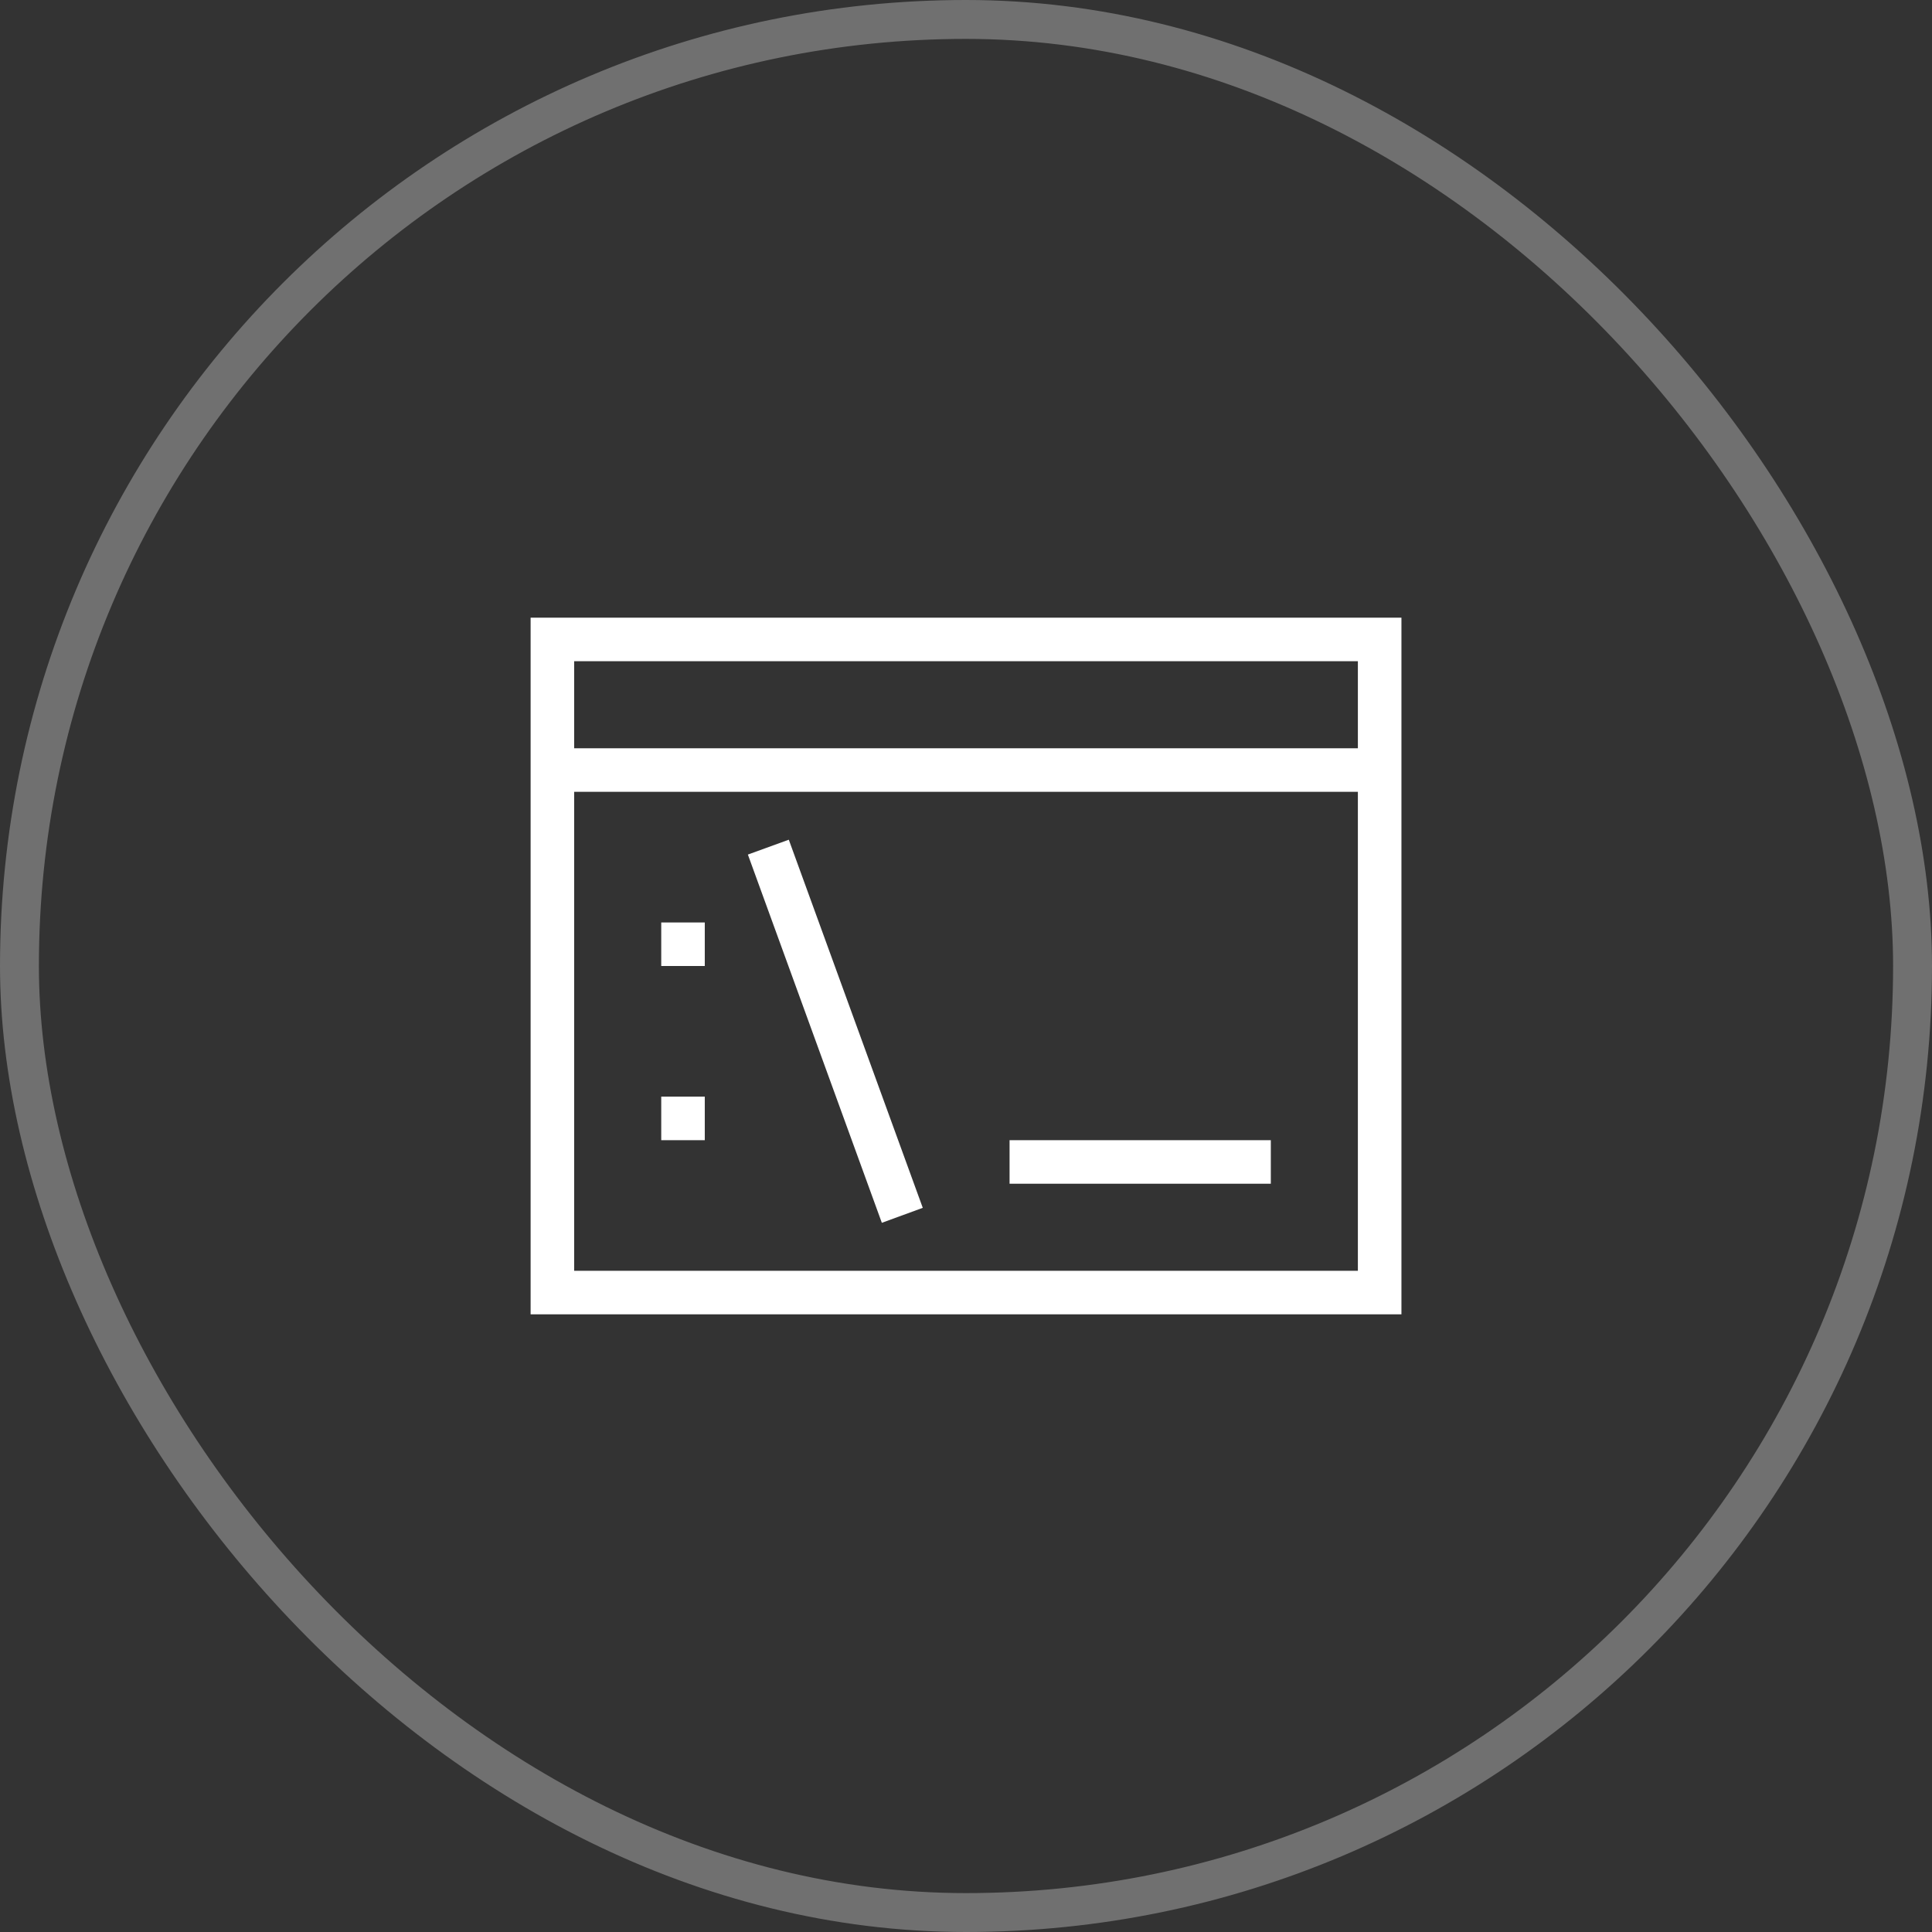
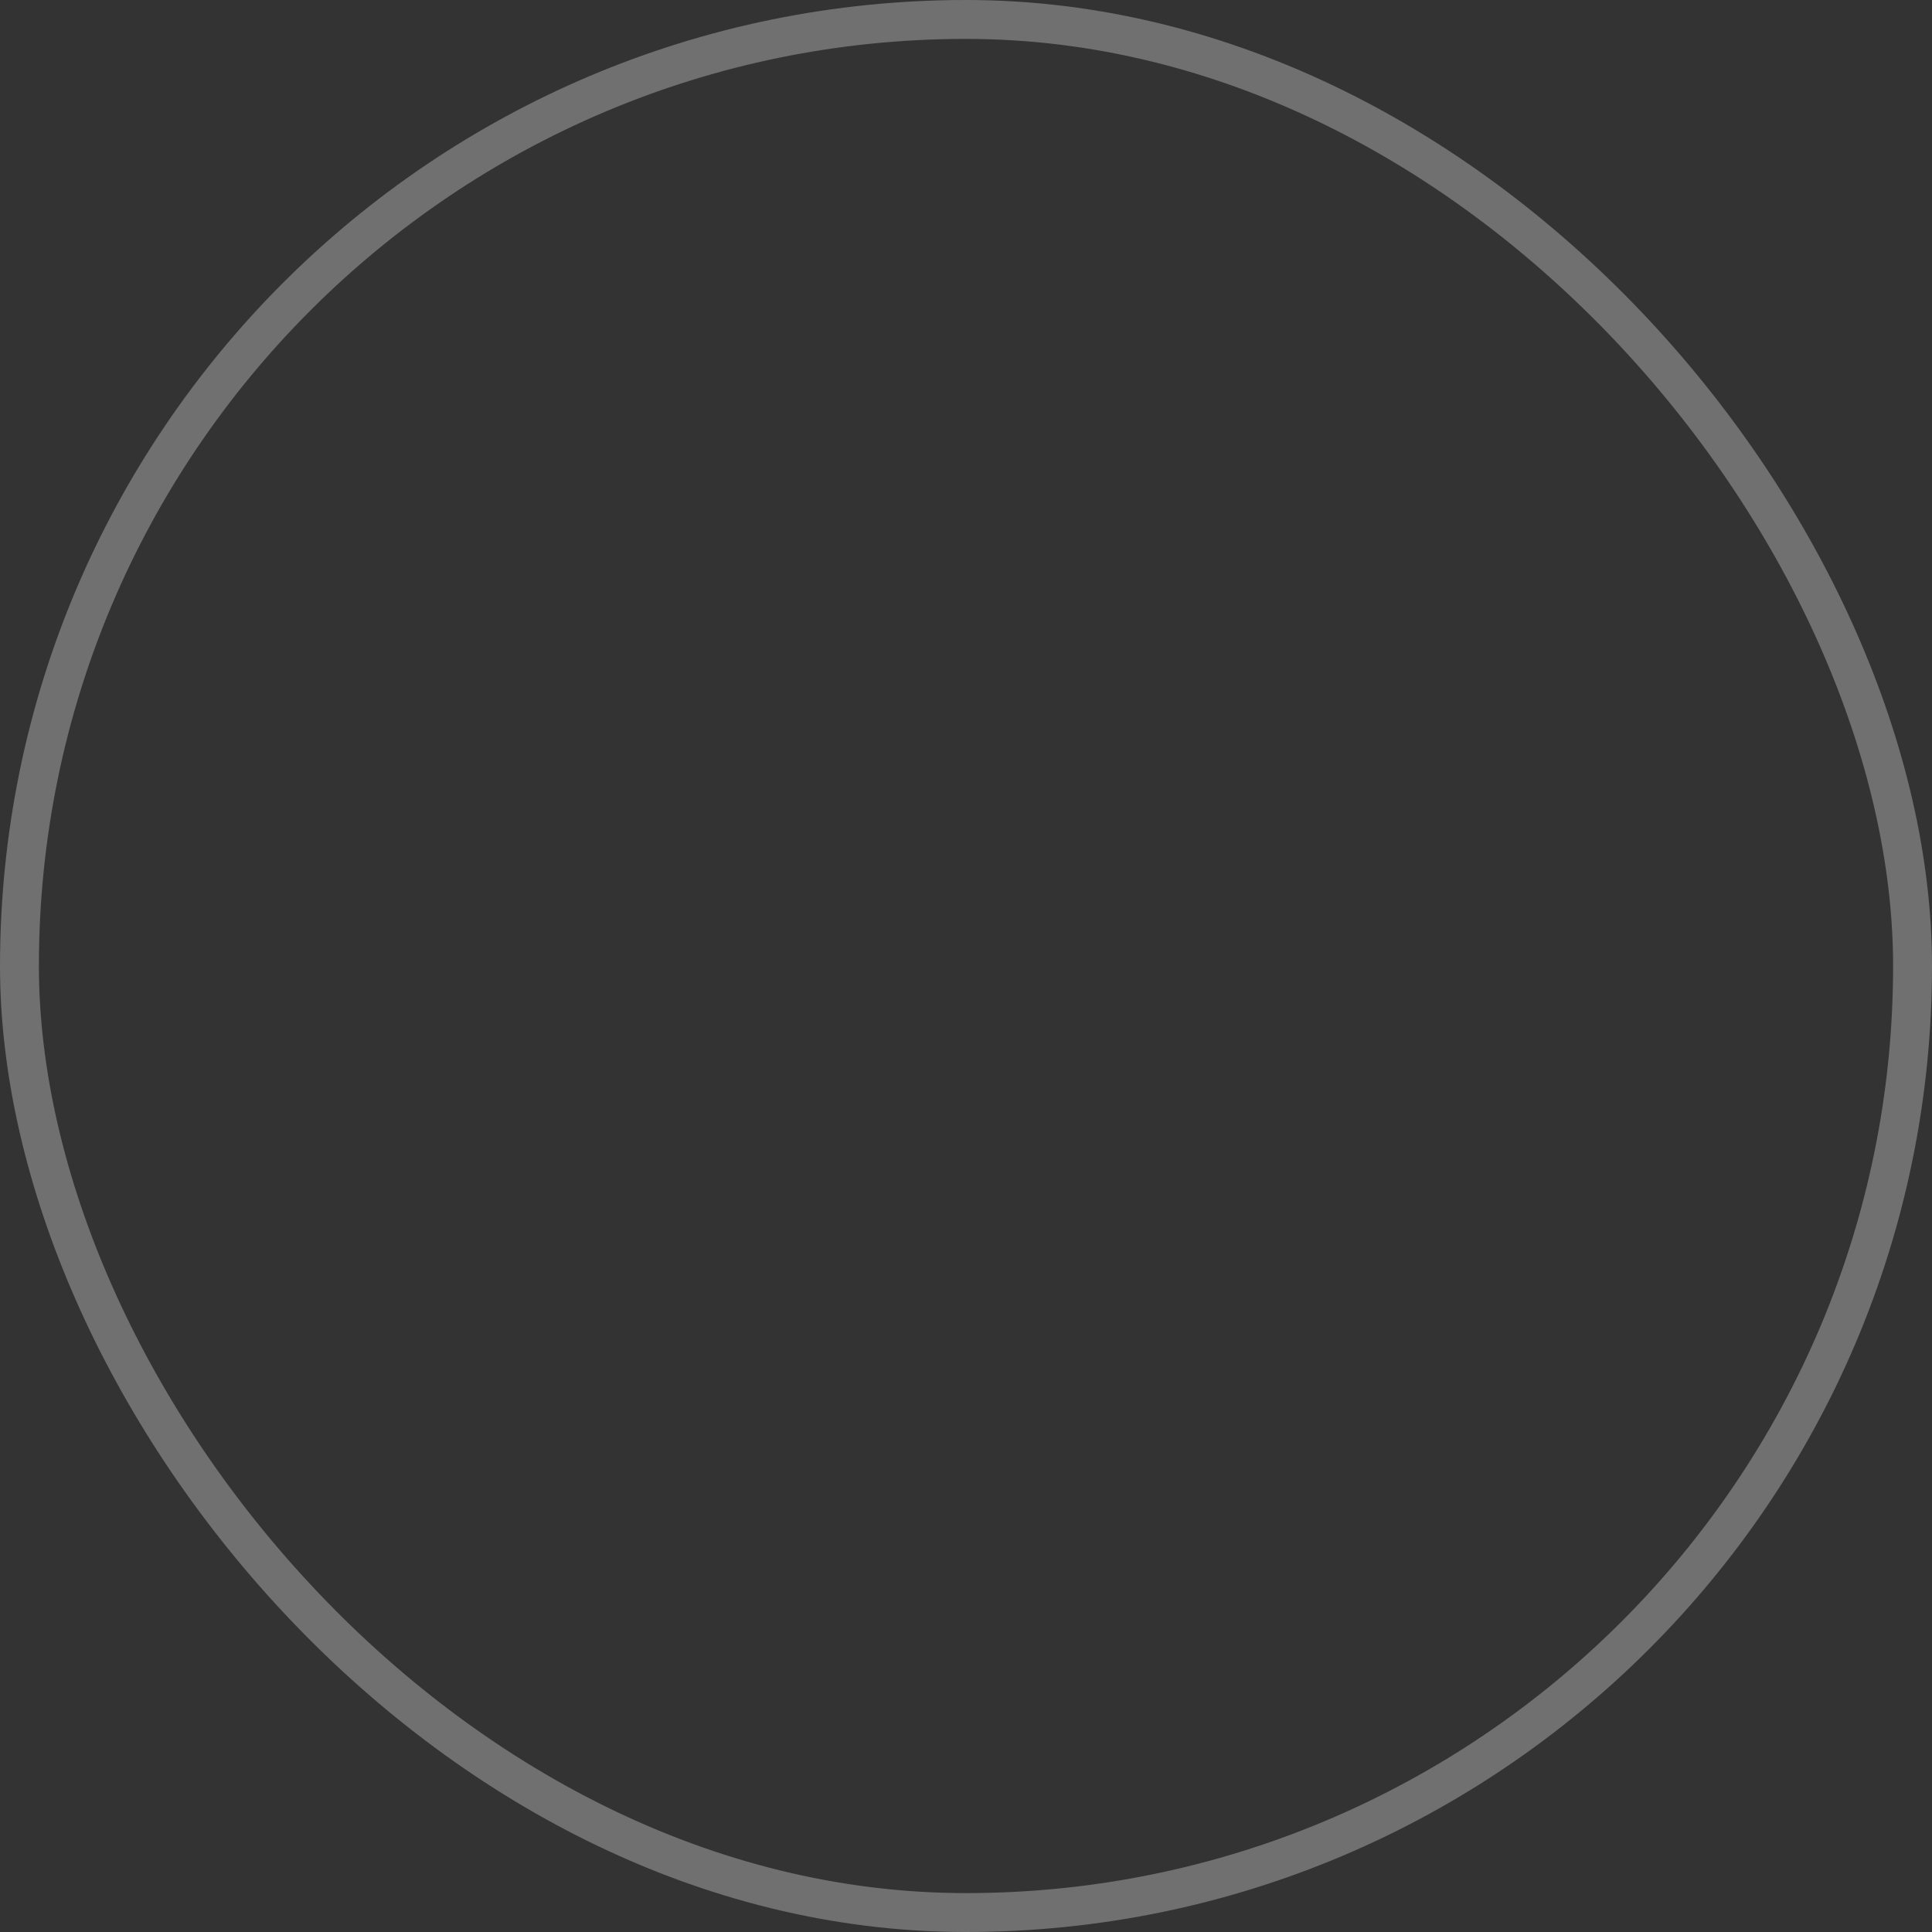
<svg xmlns="http://www.w3.org/2000/svg" width="74.5" height="74.5" viewBox="0 0 74.5 74.5">
  <rect x="0" y="0" width="74.5" height="74.5" fill="#333333" stroke="none" />
  <g id="Product_development" data-name="Product development" transform="translate(0.75 0.75)">
    <g id="Group_22470" data-name="Group 22470">
      <rect id="Rectangle_277" data-name="Rectangle 277" width="73" height="73" rx="36.5" fill="none" stroke="#fff" stroke-width="1.5" opacity="0.3" />
-       <path id="Path_115" data-name="Path 115" d="M612,309v26.864h33.58V309Zm1.679,1.679H643.9v3.358H613.679Zm0,5.037H643.9v18.469H613.679Zm8.277,1.846-1.578.573,5.166,14.2,1.578-.578Zm-4.919,3.191v1.679h1.679v-1.679Zm0,6.716v1.679h1.679v-1.679Zm13.432,1.679v1.679h10.074v-1.679Z" transform="translate(-592.289 -285.932)" fill="#fff" />
    </g>
  </g>
</svg>